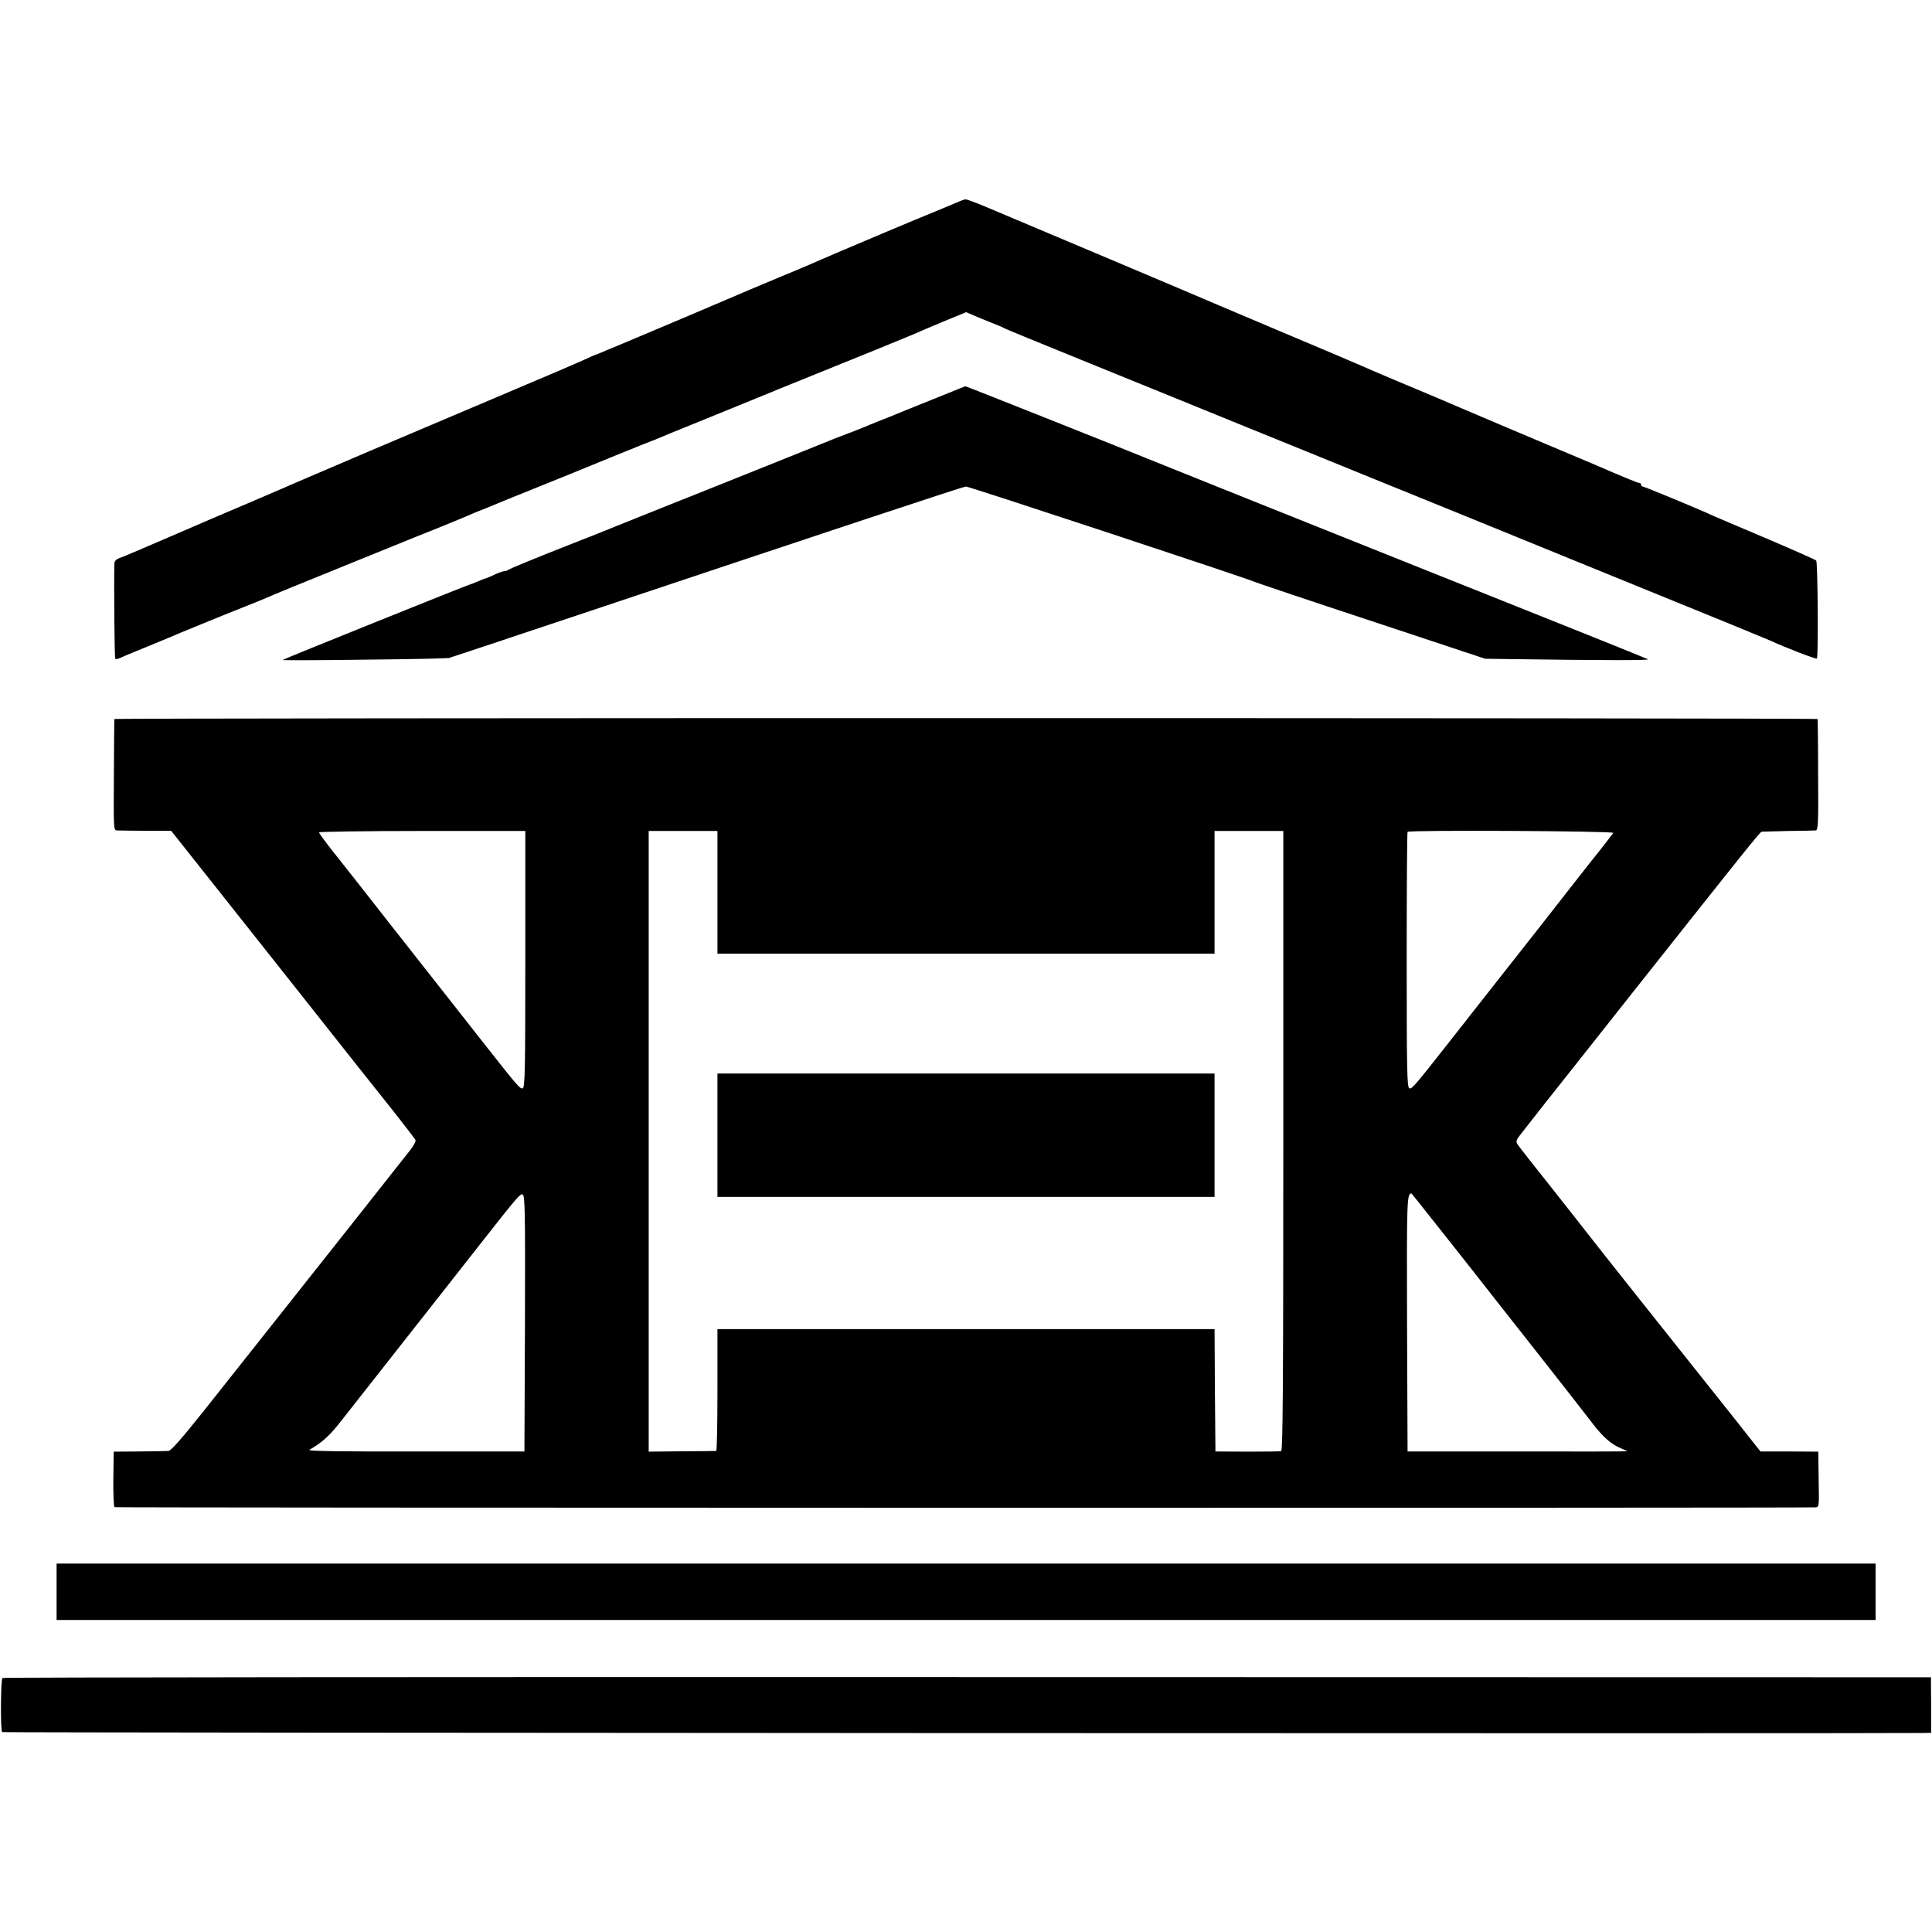
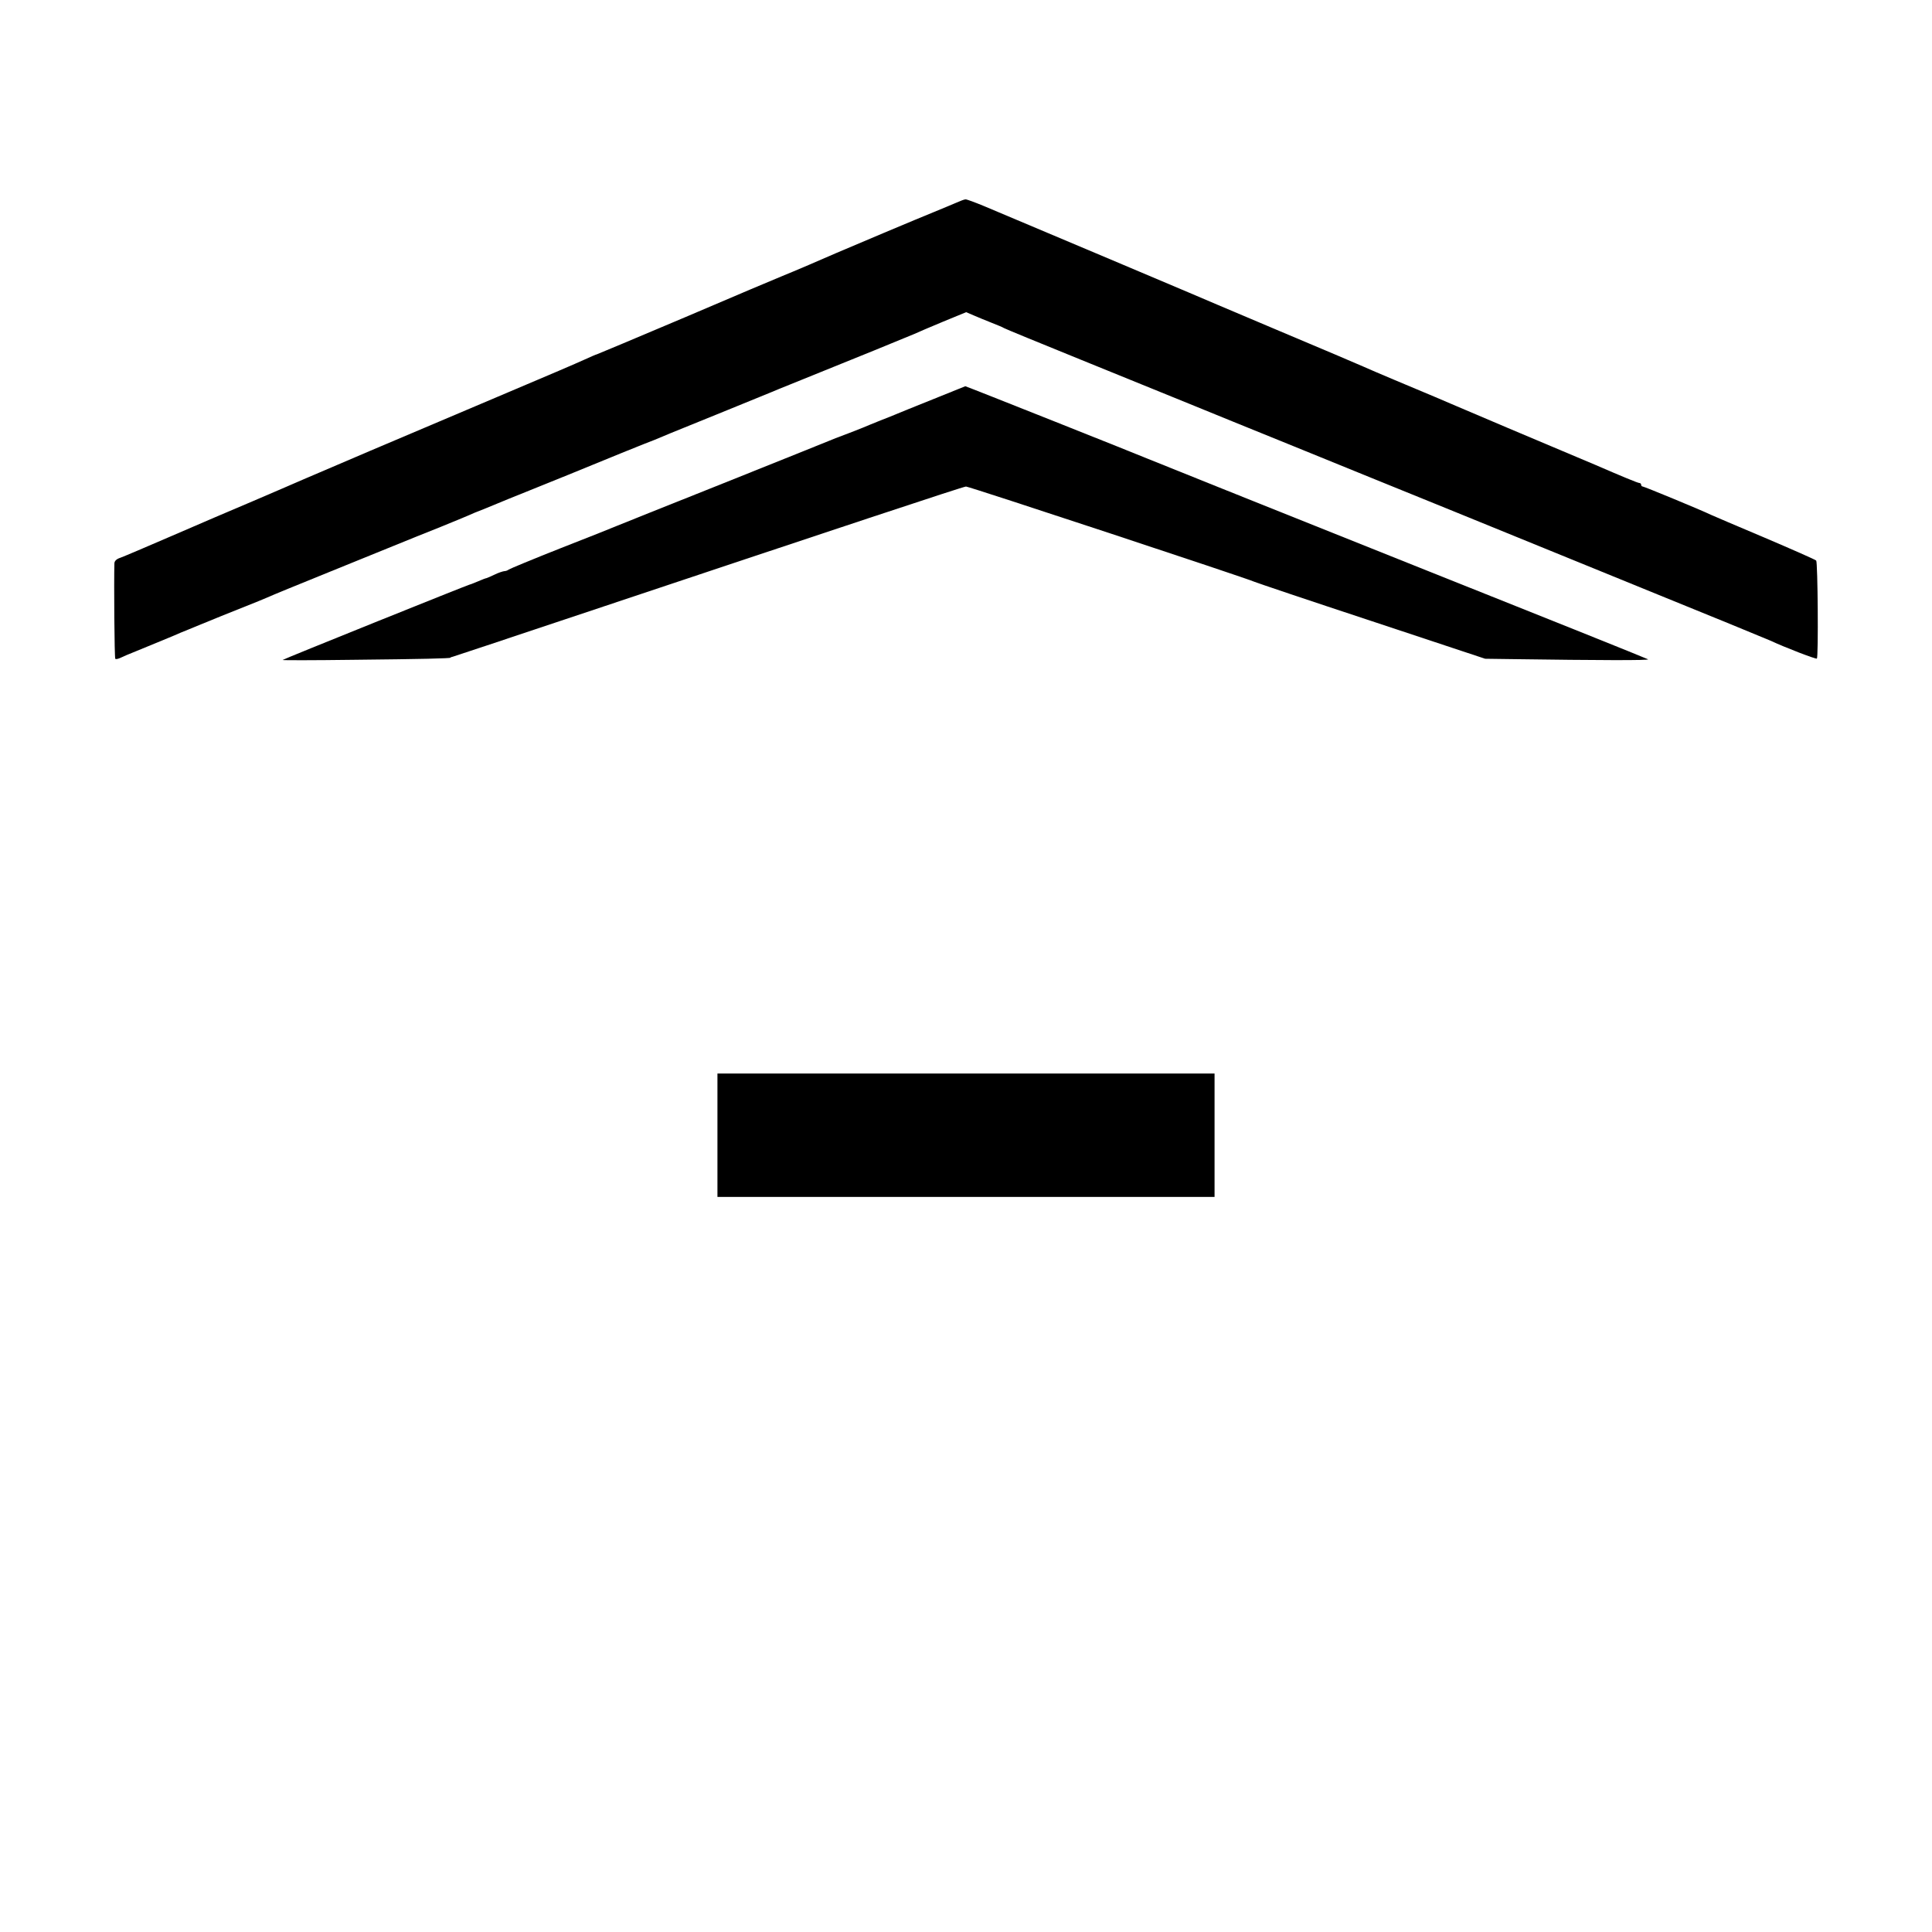
<svg xmlns="http://www.w3.org/2000/svg" version="1.0" width="1096pt" height="1096pt" viewBox="0 0 1096 1096" preserveAspectRatio="xMidYMid meet">
  <g transform="translate(0,1096) scale(0.1,-0.1)" fill="#000000" stroke="none">
    <path d="M5420 9808 c-25 -11 -79 -33 -120 -50 -75 -30 -498 -208 -555 -233 -63 -28 -252 -109 -305 -130 -30 -12 -279 -117 -552 -234 -274 -116 -500 -211 -502 -211 -3 0 -33 -13 -68 -29 -62 -28 -169 -74 -493 -211 -546 -231 -1023 -434 -1105 -470 -52 -23 -183 -79 -290 -125 -107 -45 -312 -133 -455 -195 -143 -62 -275 -118 -292 -124 -22 -7 -33 -18 -34 -31 -3 -106 0 -538 5 -542 3 -4 16 -1 29 5 12 6 51 23 87 37 85 35 230 94 255 106 11 4 61 25 110 45 50 20 104 42 120 49 17 7 77 31 135 54 58 23 114 46 125 51 28 13 185 77 360 148 83 34 229 93 325 132 96 39 231 94 300 121 69 28 139 57 155 64 17 8 55 24 85 35 30 12 69 28 85 35 17 7 89 37 160 65 72 29 180 73 240 97 284 116 383 157 425 173 25 9 95 37 155 63 61 25 207 84 325 132 118 48 229 93 245 100 17 7 64 27 105 43 360 145 681 276 708 288 19 9 92 40 164 70 l129 53 42 -18 c23 -10 69 -29 102 -42 33 -13 65 -26 70 -30 6 -4 201 -84 435 -179 234 -95 511 -208 615 -250 105 -43 370 -151 590 -240 220 -90 632 -257 915 -372 482 -197 641 -261 1160 -473 113 -46 295 -120 405 -165 110 -45 214 -88 230 -95 83 -39 258 -106 262 -101 9 8 5 548 -4 556 -4 5 -136 63 -293 130 -157 66 -294 125 -305 130 -58 28 -378 160 -386 160 -5 0 -9 5 -9 10 0 6 -5 10 -10 10 -9 0 -98 37 -255 105 -16 7 -59 25 -95 40 -172 72 -658 278 -685 290 -37 16 -177 76 -355 150 -74 31 -153 65 -175 75 -22 10 -245 105 -495 210 -250 106 -473 200 -495 210 -32 14 -731 309 -1163 491 -51 21 -99 39 -105 38 -7 0 -32 -10 -57 -21z" />
    <path d="M5290 8694 c-102 -41 -194 -78 -205 -83 -11 -5 -51 -21 -90 -36 -38 -15 -83 -34 -100 -41 -16 -7 -61 -24 -100 -39 -38 -14 -79 -30 -90 -35 -11 -5 -281 -113 -600 -241 -319 -127 -593 -237 -610 -244 -16 -7 -158 -64 -315 -125 -157 -62 -289 -117 -294 -121 -6 -5 -17 -9 -25 -9 -9 -1 -34 -9 -56 -20 -22 -11 -43 -19 -46 -20 -4 0 -24 -8 -45 -17 -22 -9 -43 -18 -49 -19 -17 -4 -1058 -423 -1062 -428 -2 -2 177 -2 399 1 394 4 553 8 553 12 0 2 7 4 15 6 8 2 296 98 640 213 1565 523 2255 752 2270 752 18 0 1601 -523 1635 -540 11 -5 310 -106 665 -223 l645 -214 150 -2 c494 -7 787 -8 774 -1 -8 5 -646 261 -1419 569 -773 309 -1414 566 -1425 571 -24 11 -1026 410 -1029 409 0 0 -84 -34 -186 -75z" />
-     <path d="M649 6881 c-1 -4 -2 -147 -3 -318 -2 -309 -2 -313 18 -314 12 -1 85 -1 164 -2 l143 0 199 -251 c180 -227 798 -1007 856 -1081 13 -16 92 -115 175 -220 83 -104 153 -196 156 -202 3 -7 -10 -32 -28 -55 -62 -79 -533 -675 -814 -1029 -99 -125 -261 -329 -359 -453 -126 -158 -186 -226 -200 -227 -12 -1 -86 -2 -166 -3 l-145 -1 -2 -155 c-1 -85 2 -157 7 -160 6 -4 9557 -5 9647 -1 23 1 23 2 20 158 l-2 158 -164 1 -164 0 -166 210 c-351 440 -778 978 -816 1028 -21 28 -117 148 -211 268 -95 119 -178 225 -185 236 -11 17 -8 26 22 63 33 43 242 308 299 379 15 19 170 215 344 435 637 804 710 895 720 897 6 0 74 2 151 4 77 1 147 2 155 3 14 1 16 38 14 314 0 171 -2 315 -3 318 -1 7 -9661 7 -9662 0z m2331 -1362 c0 -634 -2 -728 -15 -733 -14 -5 -29 12 -231 269 -35 44 -107 136 -161 205 -55 69 -215 274 -358 455 -142 182 -291 371 -332 422 -40 51 -73 96 -73 101 0 4 263 8 585 8 l585 0 0 -727z m1090 379 l0 -348 1410 0 1410 0 0 348 0 348 195 0 195 0 0 -1757 c0 -1397 -3 -1758 -12 -1761 -7 -2 -94 -3 -193 -3 l-180 1 -3 347 -2 347 -1410 0 -1410 0 0 -345 c0 -190 -3 -345 -7 -346 -5 0 -92 -2 -196 -2 l-187 -2 0 1761 0 1760 195 0 195 0 0 -348z m5082 337 c-3 -5 -38 -50 -77 -100 -40 -49 -188 -238 -330 -420 -143 -181 -303 -386 -358 -455 -54 -69 -126 -161 -161 -205 -202 -257 -217 -274 -231 -269 -13 5 -15 99 -15 728 0 398 2 725 5 727 10 11 1174 5 1167 -6z m-6174 -2783 l-3 -726 -618 0 c-417 -1 -613 2 -602 9 81 48 115 80 192 179 79 100 371 472 626 796 54 69 126 161 161 205 202 257 217 274 231 269 13 -5 15 -96 13 -732z m5174 556 c79 -99 177 -224 219 -277 41 -53 194 -247 339 -431 145 -184 290 -370 322 -412 63 -82 107 -120 163 -144 19 -8 35 -15 35 -17 0 -1 -280 -2 -623 -1 l-622 0 -3 724 c-2 705 -1 738 25 740 1 0 66 -82 145 -182z" />
    <path d="M4070 4520 l0 -350 1410 0 1410 0 0 350 0 350 -1410 0 -1410 0 0 -350z" />
-     <path d="M321 1930 l0 -160 5160 0 5159 0 0 160 0 160 -5160 0 -5159 0 0 -160z" />
-     <path d="M14 1441 c-10 -7 -12 -297 -2 -307 5 -4 10555 -9 10901 -5 l42 1 0 157 -1 158 -5466 1 c-3006 1 -5469 -1 -5474 -5z" />
  </g>
</svg>